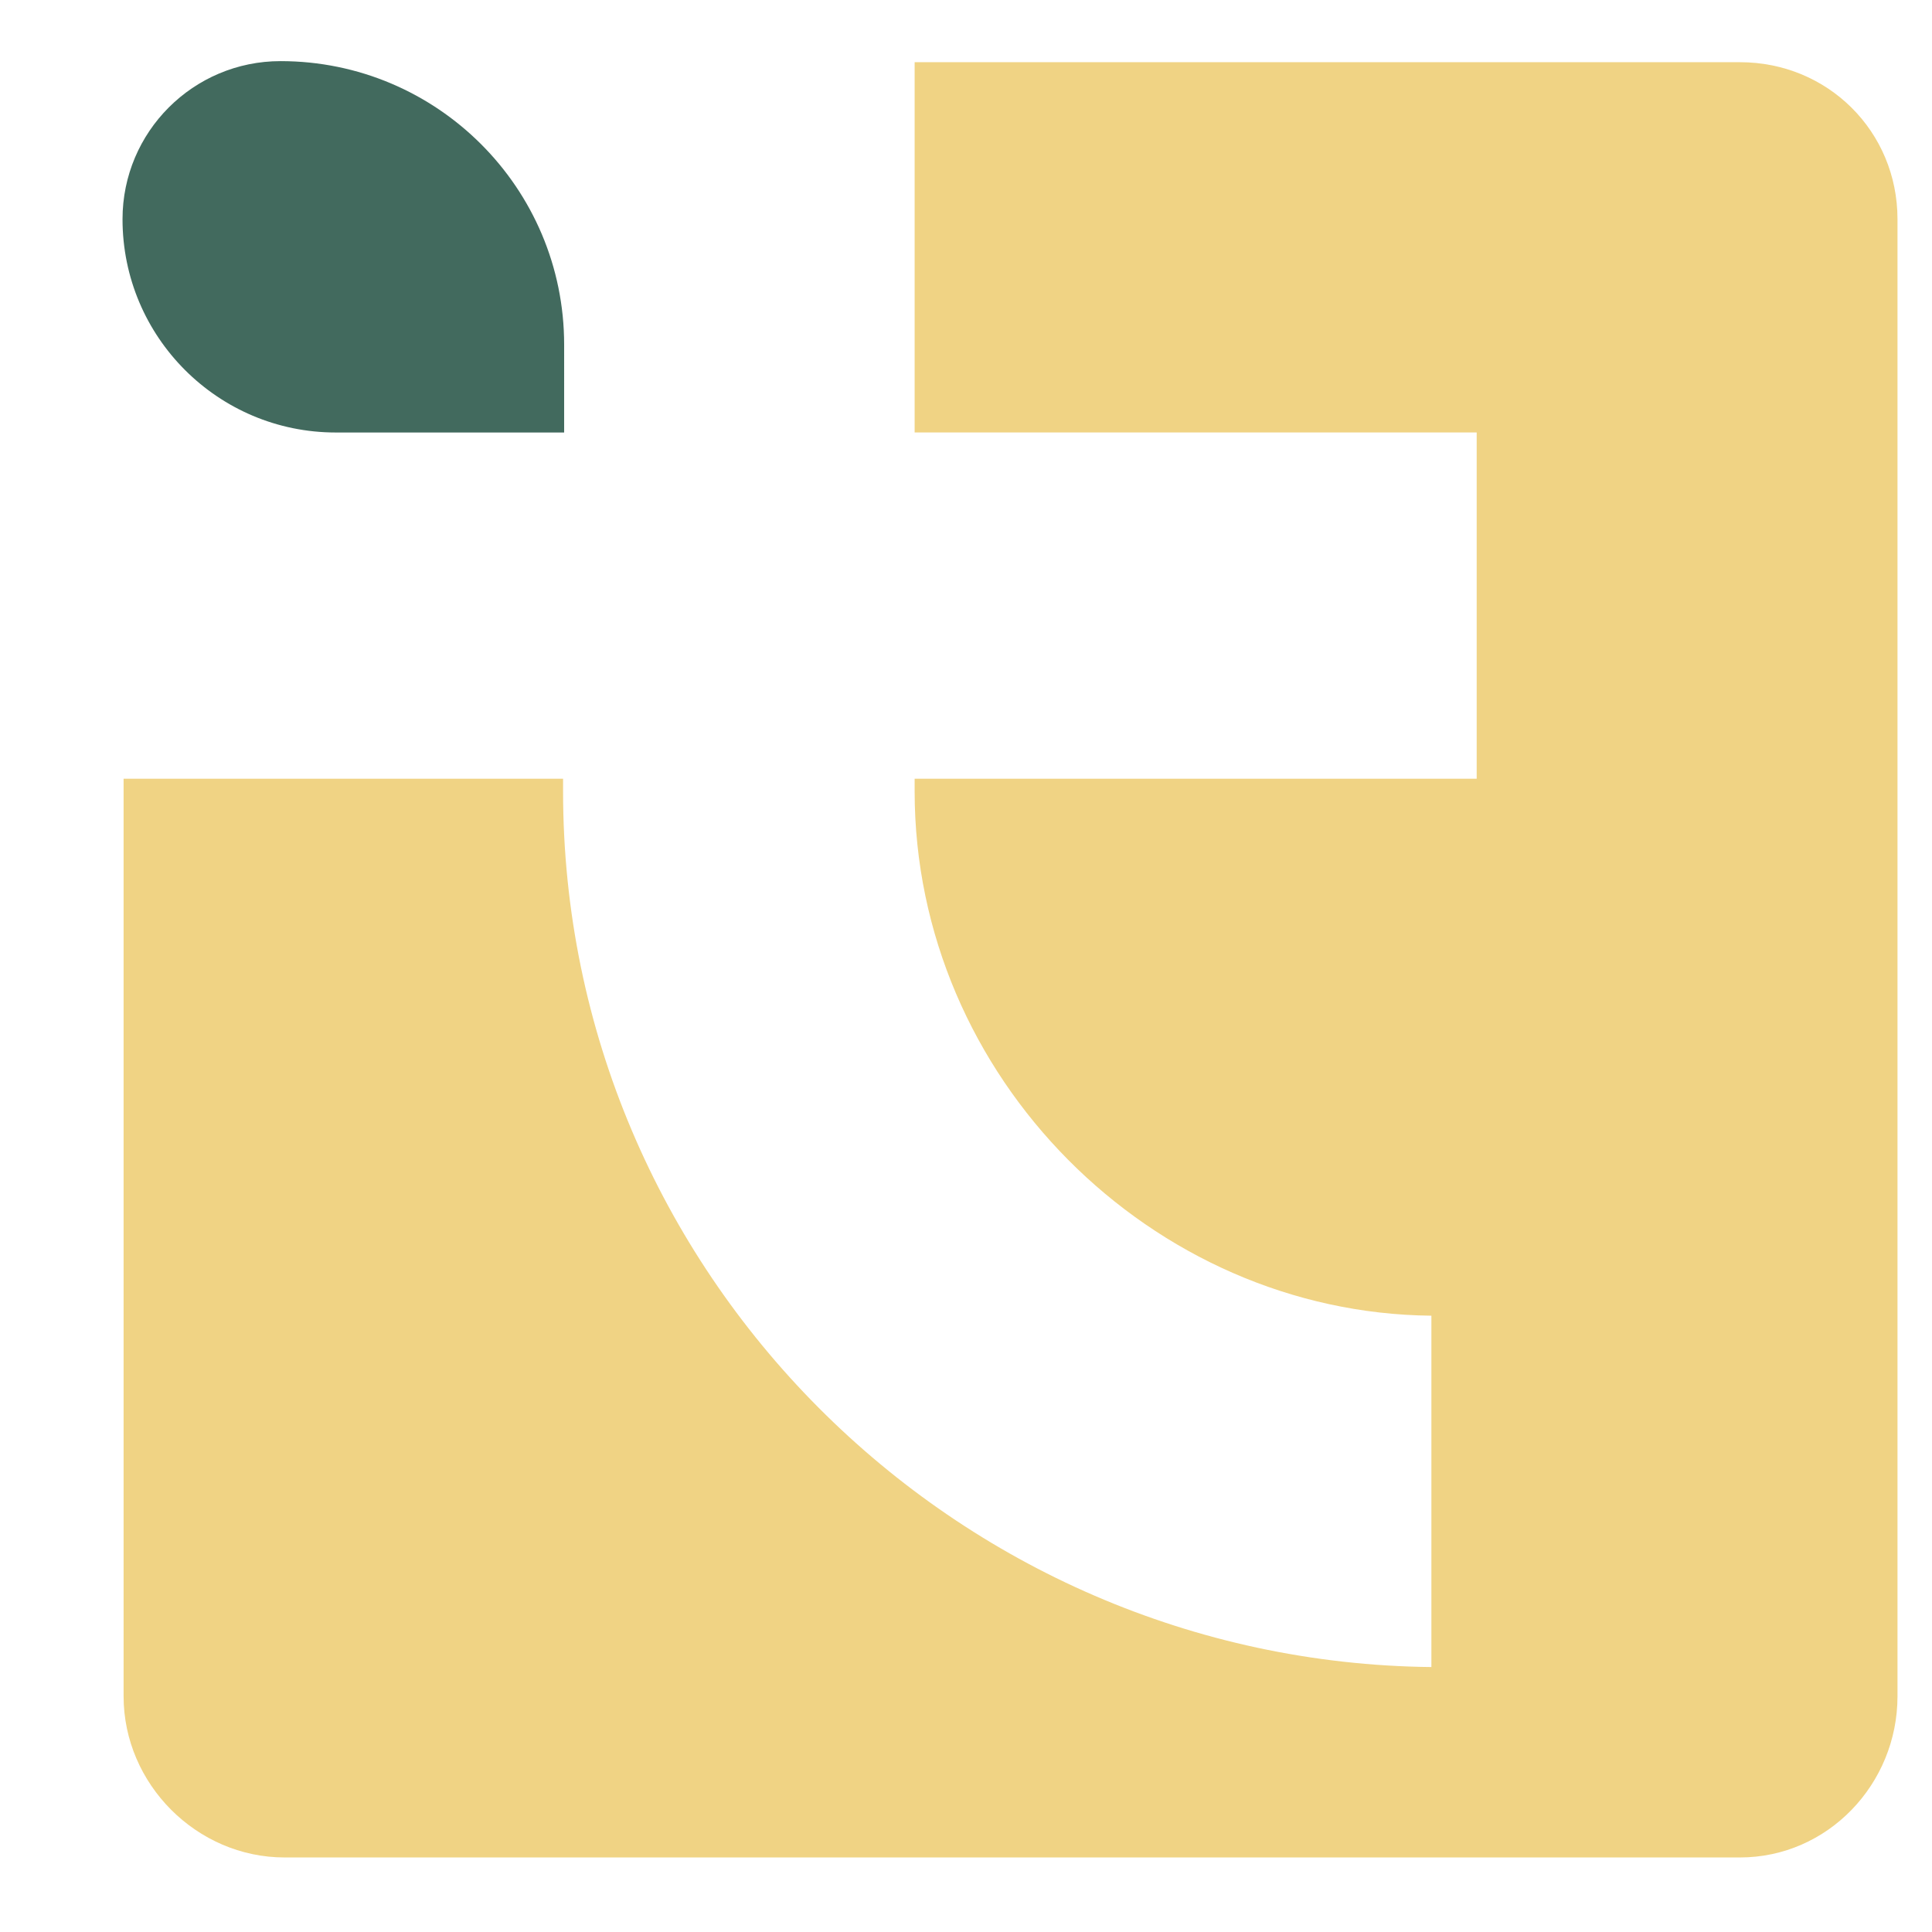
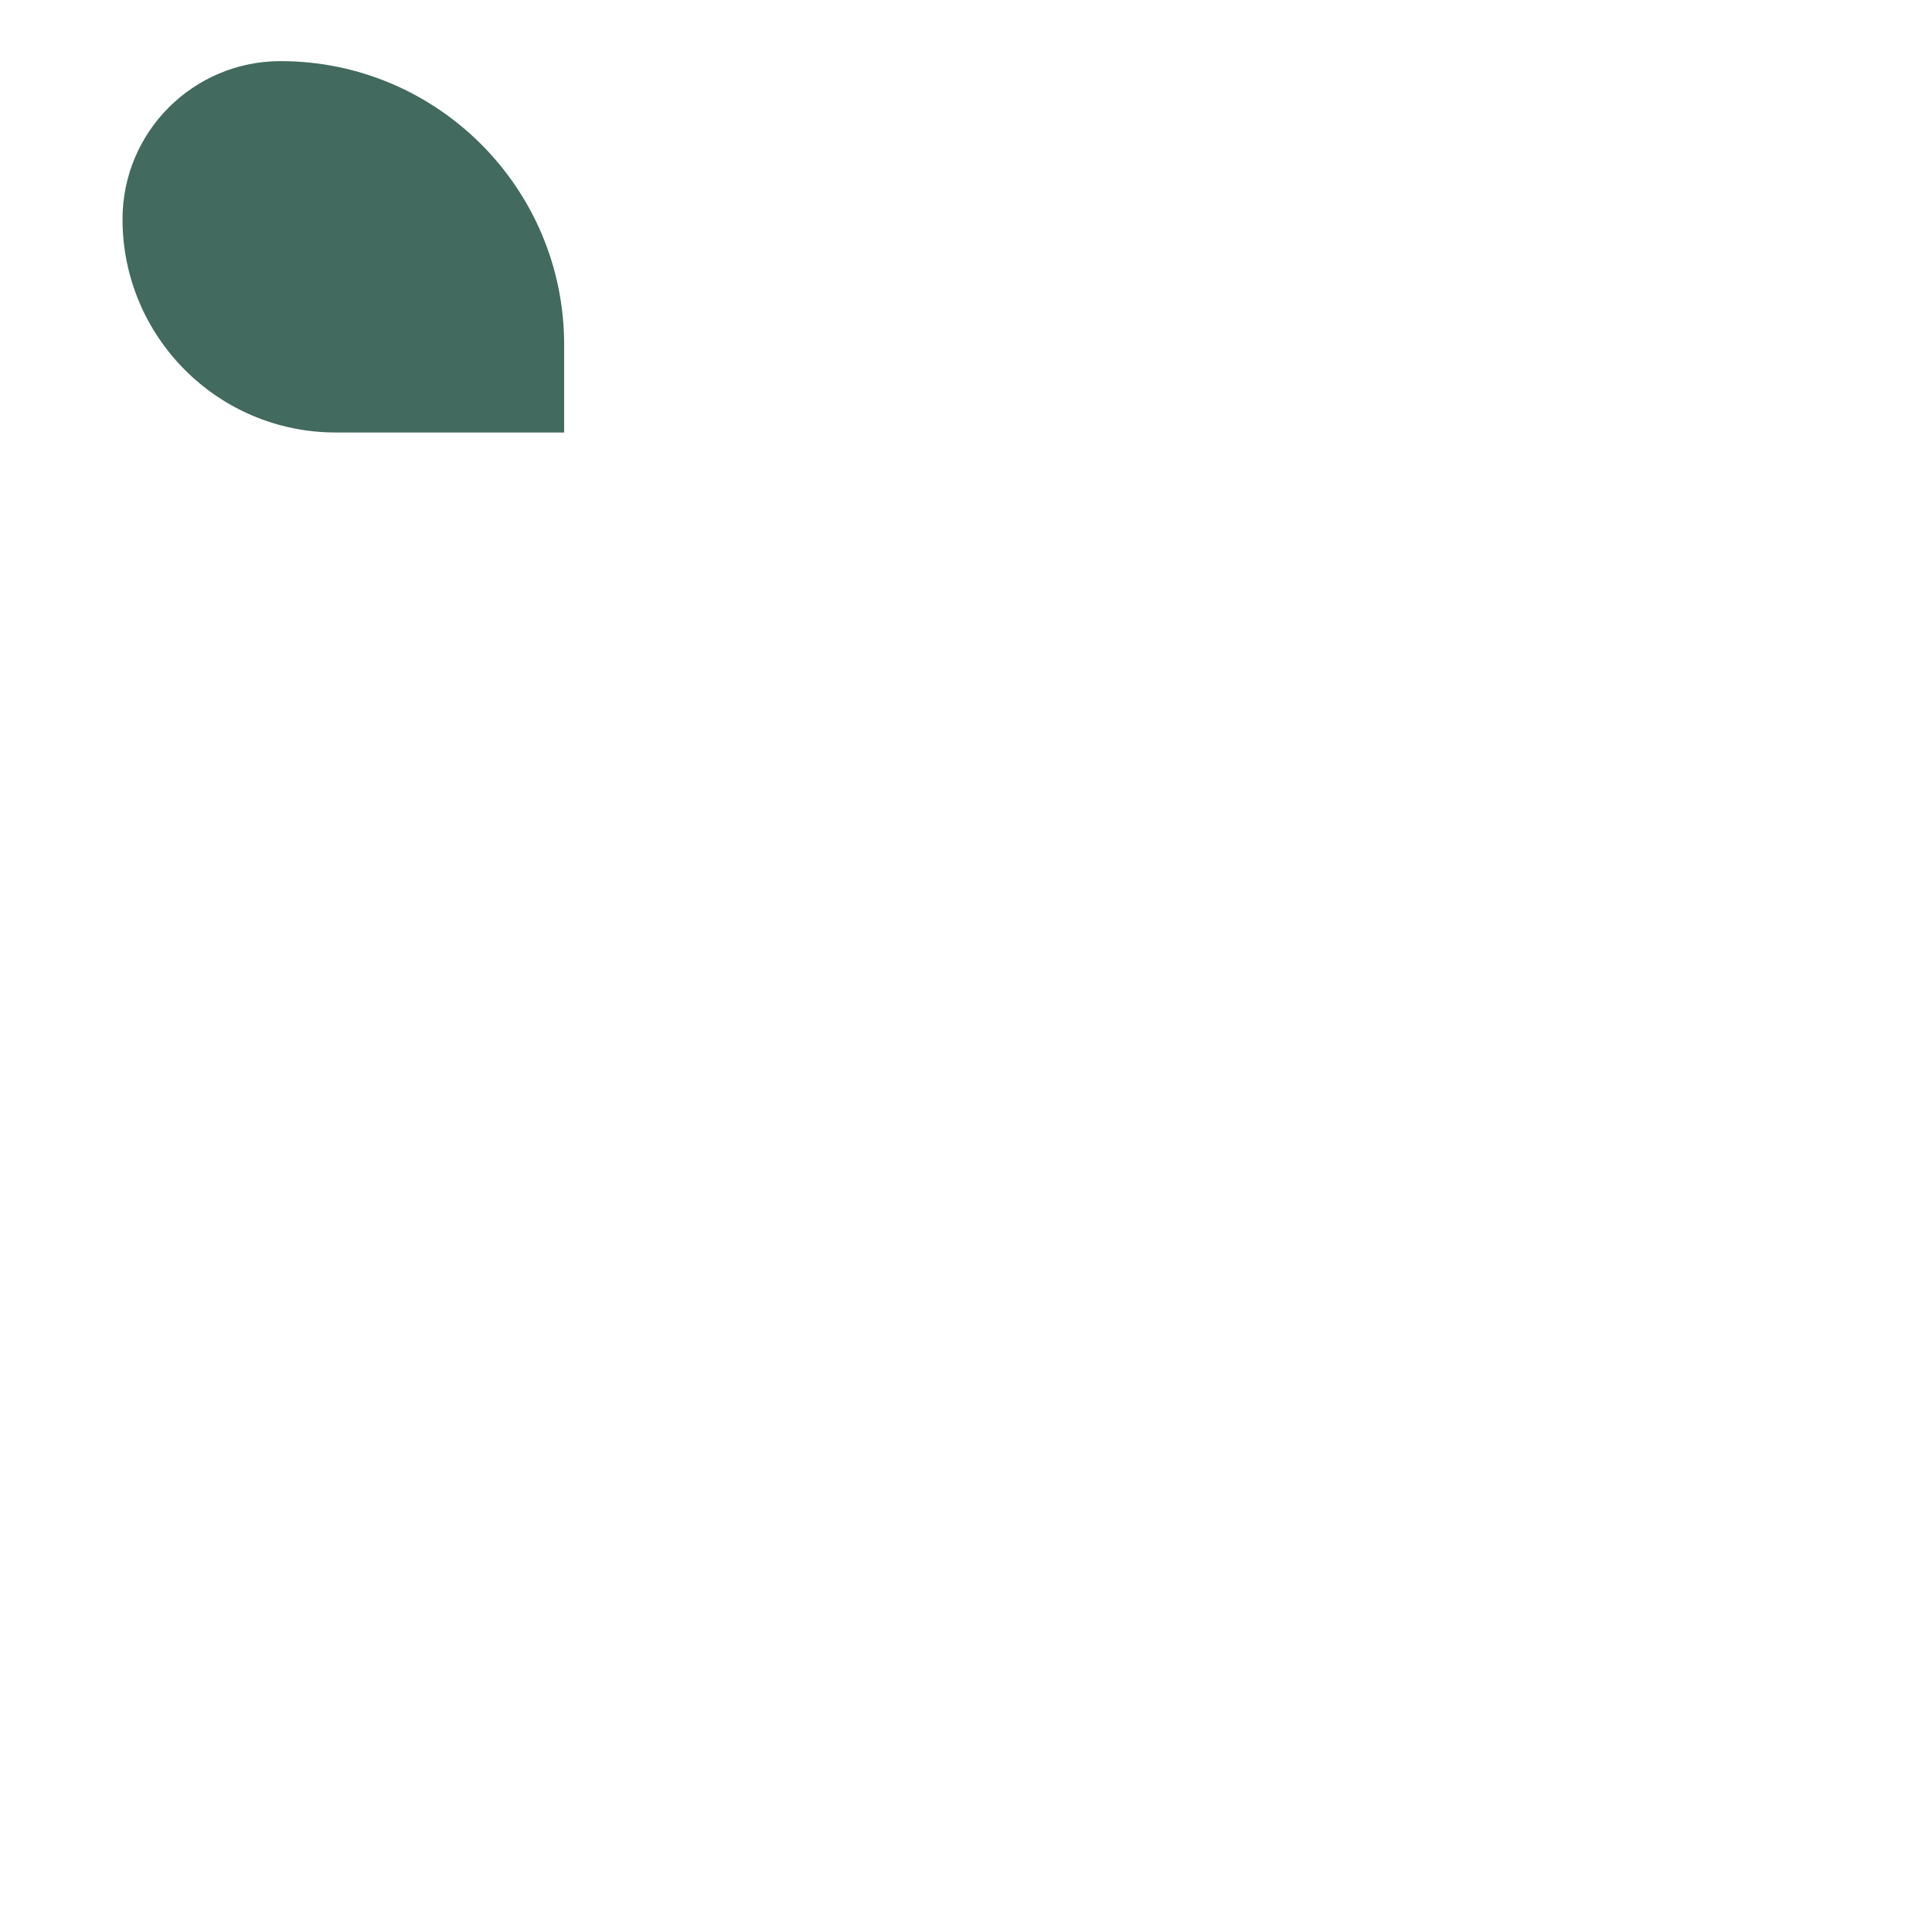
<svg xmlns="http://www.w3.org/2000/svg" version="1.1" id="Calque_1" x="0px" y="0px" width="36px" height="36px" viewBox="0 0 36 36" enable-background="new 0 0 36 36" xml:space="preserve">
  <g>
    <g>
      <path fill="#426A5E" d="M10.512,8.059H6.257c-2.195,0-3.974-1.78-3.974-3.975l0,0c0-1.626,1.318-2.945,2.945-2.945l0,0    c2.918,0,5.284,2.366,5.284,5.283V8.059z" />
-       <path fill="#F0D384" d="M35.357,4.084v27.524c0,1.636-1.3,3.003-2.936,3.003H5.303c-1.636,0-3-1.367-3-3.003V14.51h8.189v0.235    c0,8.956,7.296,16.225,16.18,16.318v-6.547c-5.212-0.051-9.629-4.439-9.629-9.771V14.51h10.473V8.058H17.043V1.159h15.379    C34.058,1.159,35.357,2.449,35.357,4.084z" />
    </g>
  </g>
</svg>